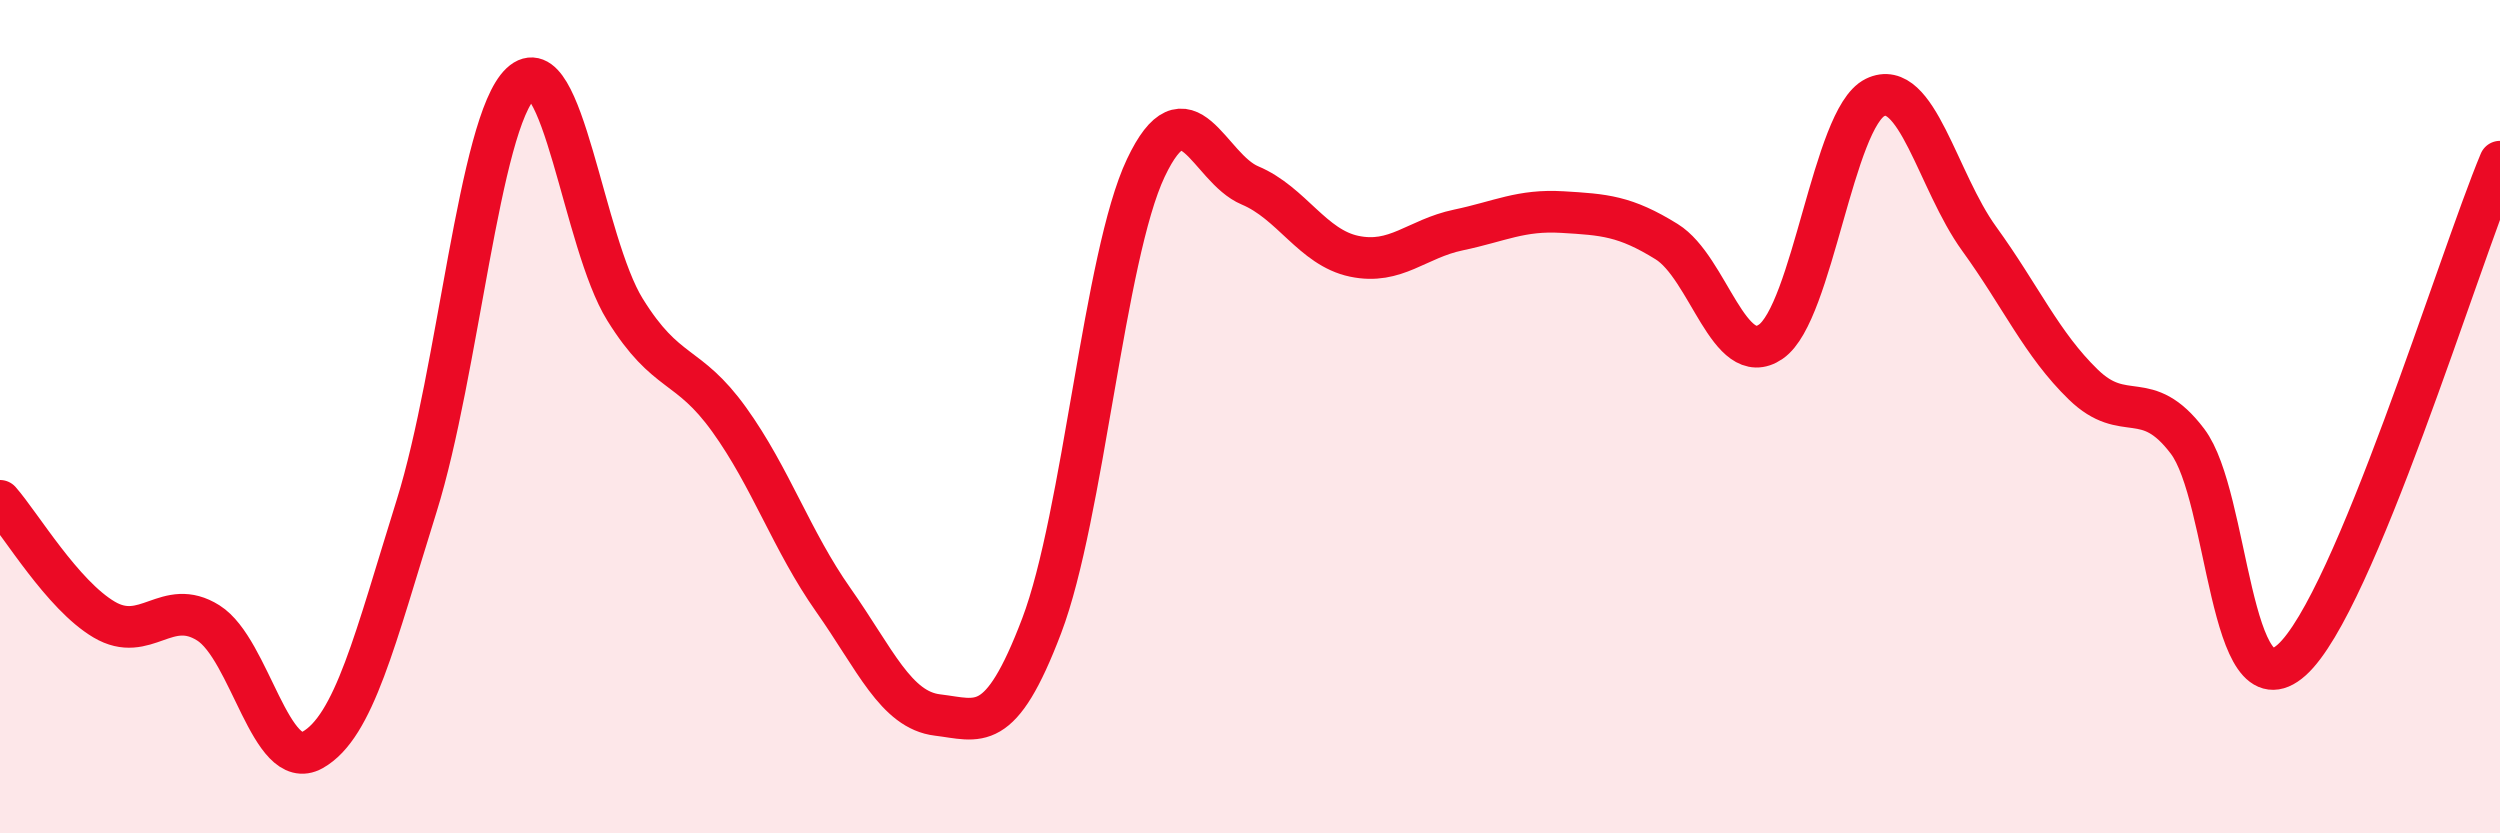
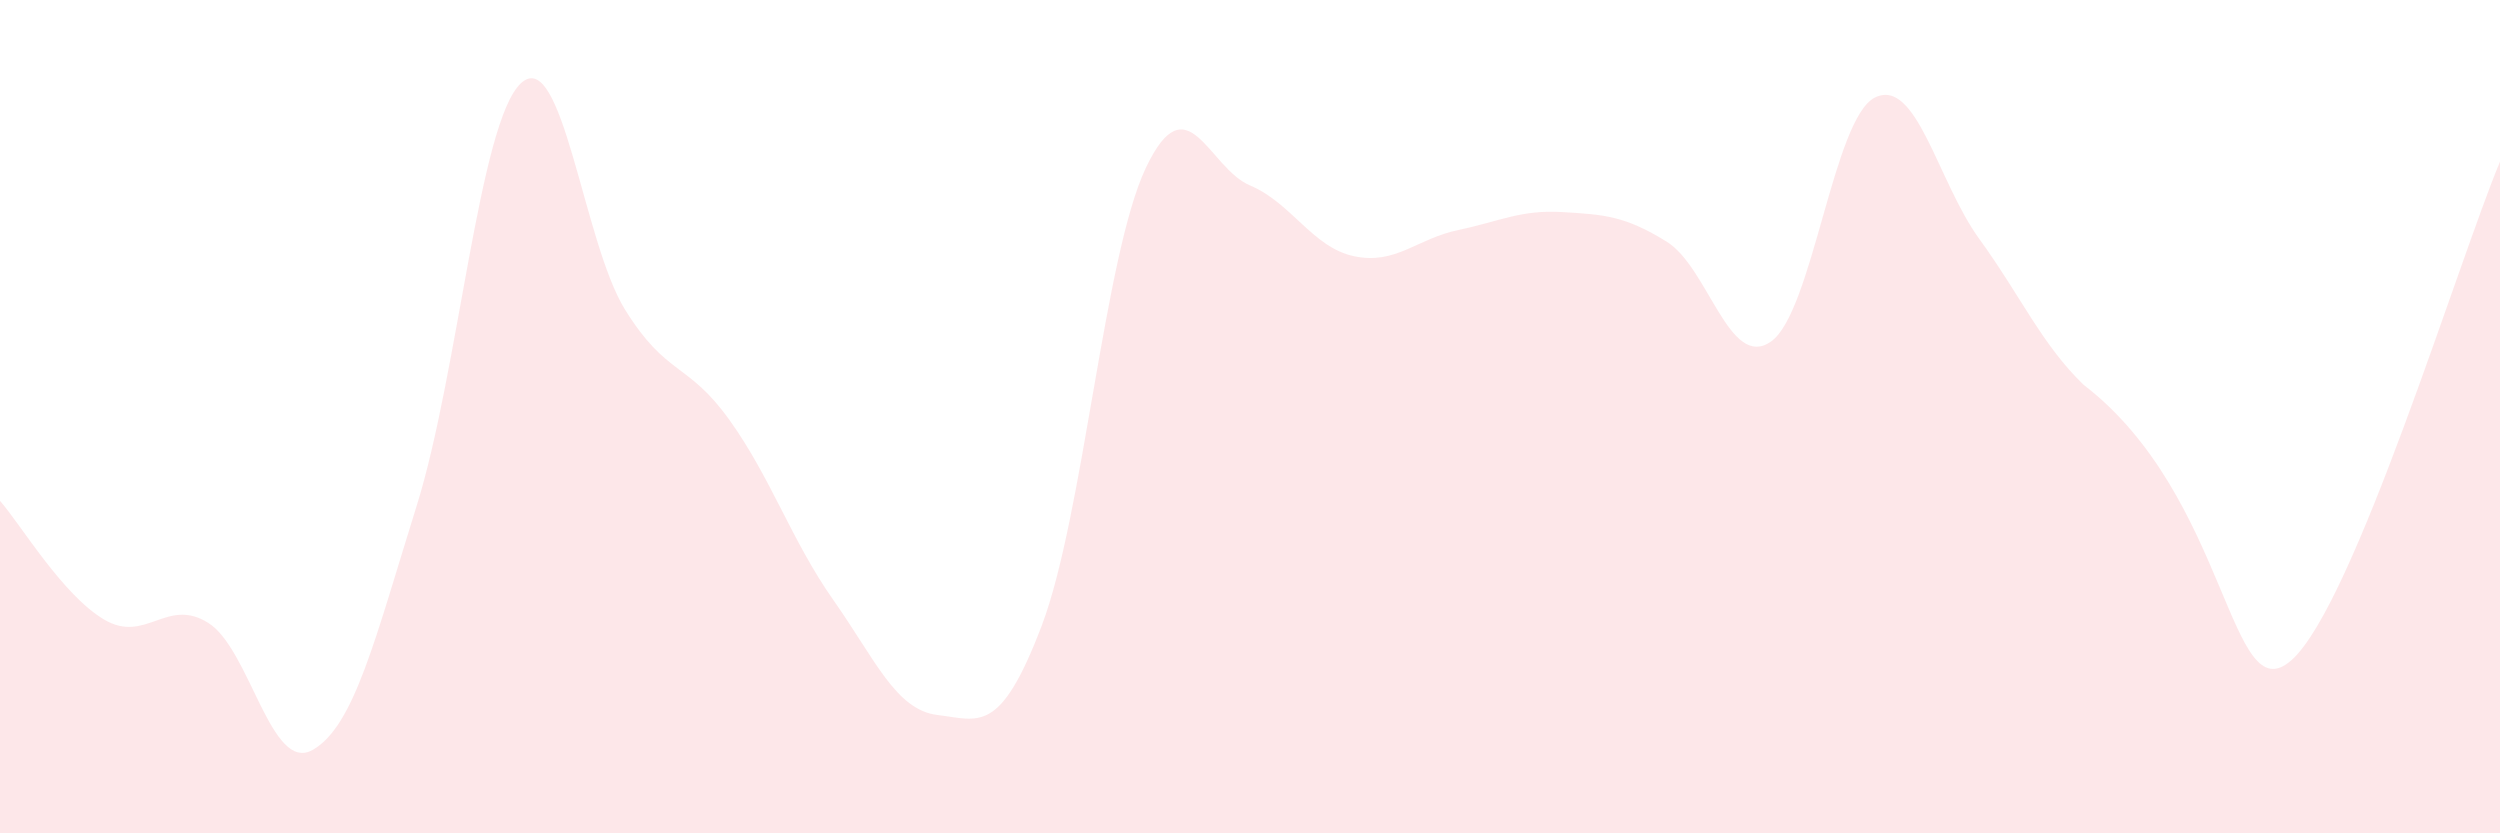
<svg xmlns="http://www.w3.org/2000/svg" width="60" height="20" viewBox="0 0 60 20">
-   <path d="M 0,12.02 C 0.5,12.59 1.5,14.28 2.5,14.87 C 3.5,15.46 4,14.32 5,14.95 C 6,15.58 6.5,18.56 7.5,18 C 8.5,17.44 9,15.34 10,12.14 C 11,8.94 11.5,2.94 12.5,2 C 13.5,1.06 14,5.82 15,7.43 C 16,9.04 16.5,8.68 17.5,10.07 C 18.5,11.46 19,12.98 20,14.4 C 21,15.82 21.5,17.04 22.5,17.16 C 23.5,17.28 24,17.65 25,15.02 C 26,12.39 26.5,6.14 27.5,4.03 C 28.5,1.92 29,4.03 30,4.45 C 31,4.87 31.5,5.94 32.5,6.15 C 33.5,6.36 34,5.73 35,5.52 C 36,5.31 36.5,5.03 37.5,5.09 C 38.5,5.15 39,5.18 40,5.8 C 41,6.42 41.5,8.89 42.5,8.2 C 43.5,7.51 44,2.83 45,2.34 C 46,1.85 46.5,4.35 47.5,5.73 C 48.5,7.11 49,8.26 50,9.23 C 51,10.2 51.5,9.27 52.5,10.59 C 53.5,11.91 53.5,17.18 55,15.84 C 56.5,14.5 59,6.27 60,3.88L60 20L0 20Z" fill="#EB0A25" opacity="0.1" stroke-linecap="round" stroke-linejoin="round" />
-   <path d="M 0,12.02 C 0.5,12.59 1.5,14.28 2.5,14.87 C 3.5,15.46 4,14.32 5,14.95 C 6,15.58 6.5,18.56 7.5,18 C 8.5,17.44 9,15.34 10,12.14 C 11,8.94 11.5,2.94 12.5,2 C 13.5,1.06 14,5.82 15,7.43 C 16,9.04 16.5,8.68 17.5,10.07 C 18.5,11.46 19,12.98 20,14.4 C 21,15.82 21.5,17.04 22.5,17.16 C 23.5,17.28 24,17.65 25,15.02 C 26,12.39 26.5,6.14 27.5,4.03 C 28.5,1.92 29,4.03 30,4.45 C 31,4.87 31.5,5.94 32.5,6.15 C 33.5,6.36 34,5.73 35,5.52 C 36,5.31 36.5,5.03 37.5,5.09 C 38.5,5.15 39,5.18 40,5.8 C 41,6.42 41.5,8.89 42.5,8.2 C 43.5,7.51 44,2.83 45,2.34 C 46,1.85 46.5,4.35 47.5,5.73 C 48.5,7.11 49,8.26 50,9.23 C 51,10.2 51.5,9.27 52.5,10.59 C 53.5,11.91 53.5,17.18 55,15.84 C 56.5,14.5 59,6.27 60,3.88" stroke="#EB0A25" stroke-width="1" fill="none" stroke-linecap="round" stroke-linejoin="round" />
+   <path d="M 0,12.02 C 0.5,12.59 1.5,14.28 2.5,14.87 C 3.5,15.46 4,14.32 5,14.95 C 6,15.58 6.5,18.56 7.5,18 C 8.5,17.44 9,15.34 10,12.14 C 11,8.94 11.5,2.94 12.5,2 C 13.5,1.06 14,5.82 15,7.43 C 16,9.04 16.5,8.68 17.5,10.07 C 18.5,11.46 19,12.98 20,14.4 C 21,15.82 21.5,17.04 22.5,17.16 C 23.5,17.28 24,17.65 25,15.02 C 26,12.39 26.5,6.14 27.5,4.03 C 28.5,1.92 29,4.03 30,4.45 C 31,4.87 31.5,5.94 32.5,6.15 C 33.5,6.36 34,5.73 35,5.52 C 36,5.31 36.5,5.03 37.5,5.09 C 38.5,5.15 39,5.18 40,5.8 C 41,6.42 41.5,8.89 42.5,8.2 C 43.5,7.51 44,2.83 45,2.34 C 46,1.85 46.5,4.35 47.5,5.73 C 48.5,7.11 49,8.26 50,9.23 C 53.5,11.91 53.5,17.18 55,15.84 C 56.5,14.5 59,6.27 60,3.88L60 20L0 20Z" fill="#EB0A25" opacity="0.1" stroke-linecap="round" stroke-linejoin="round" />
</svg>